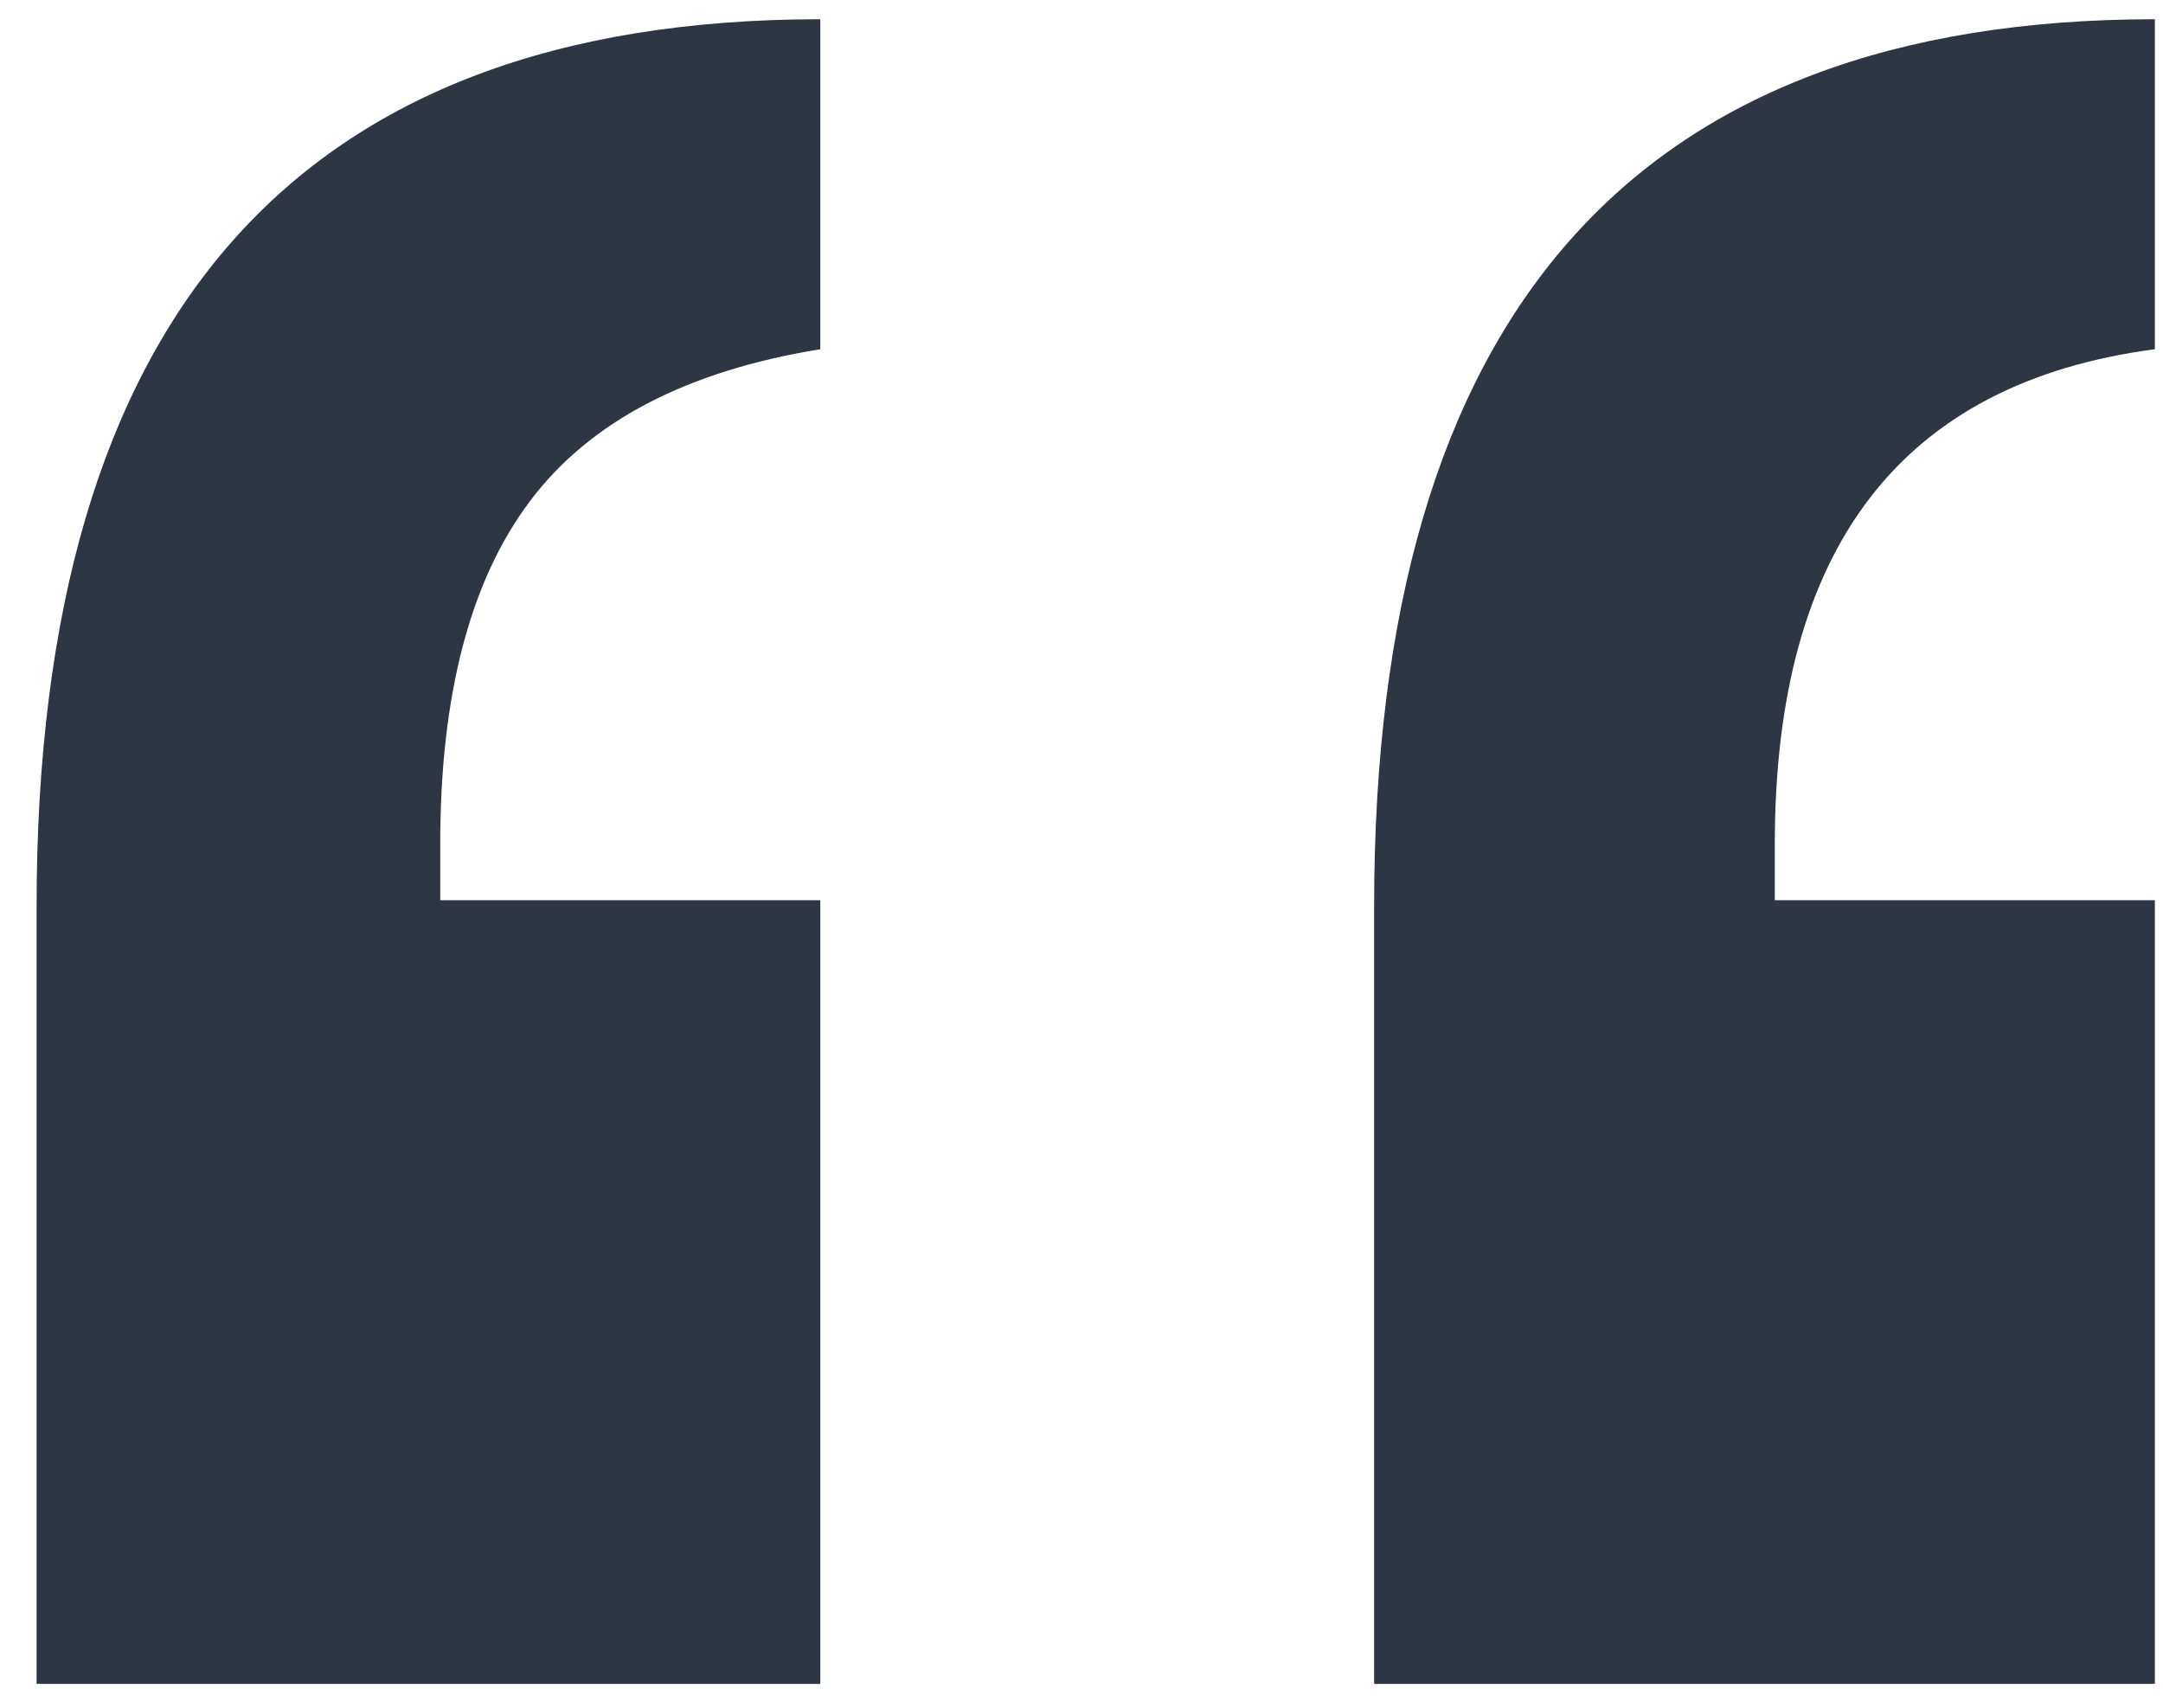
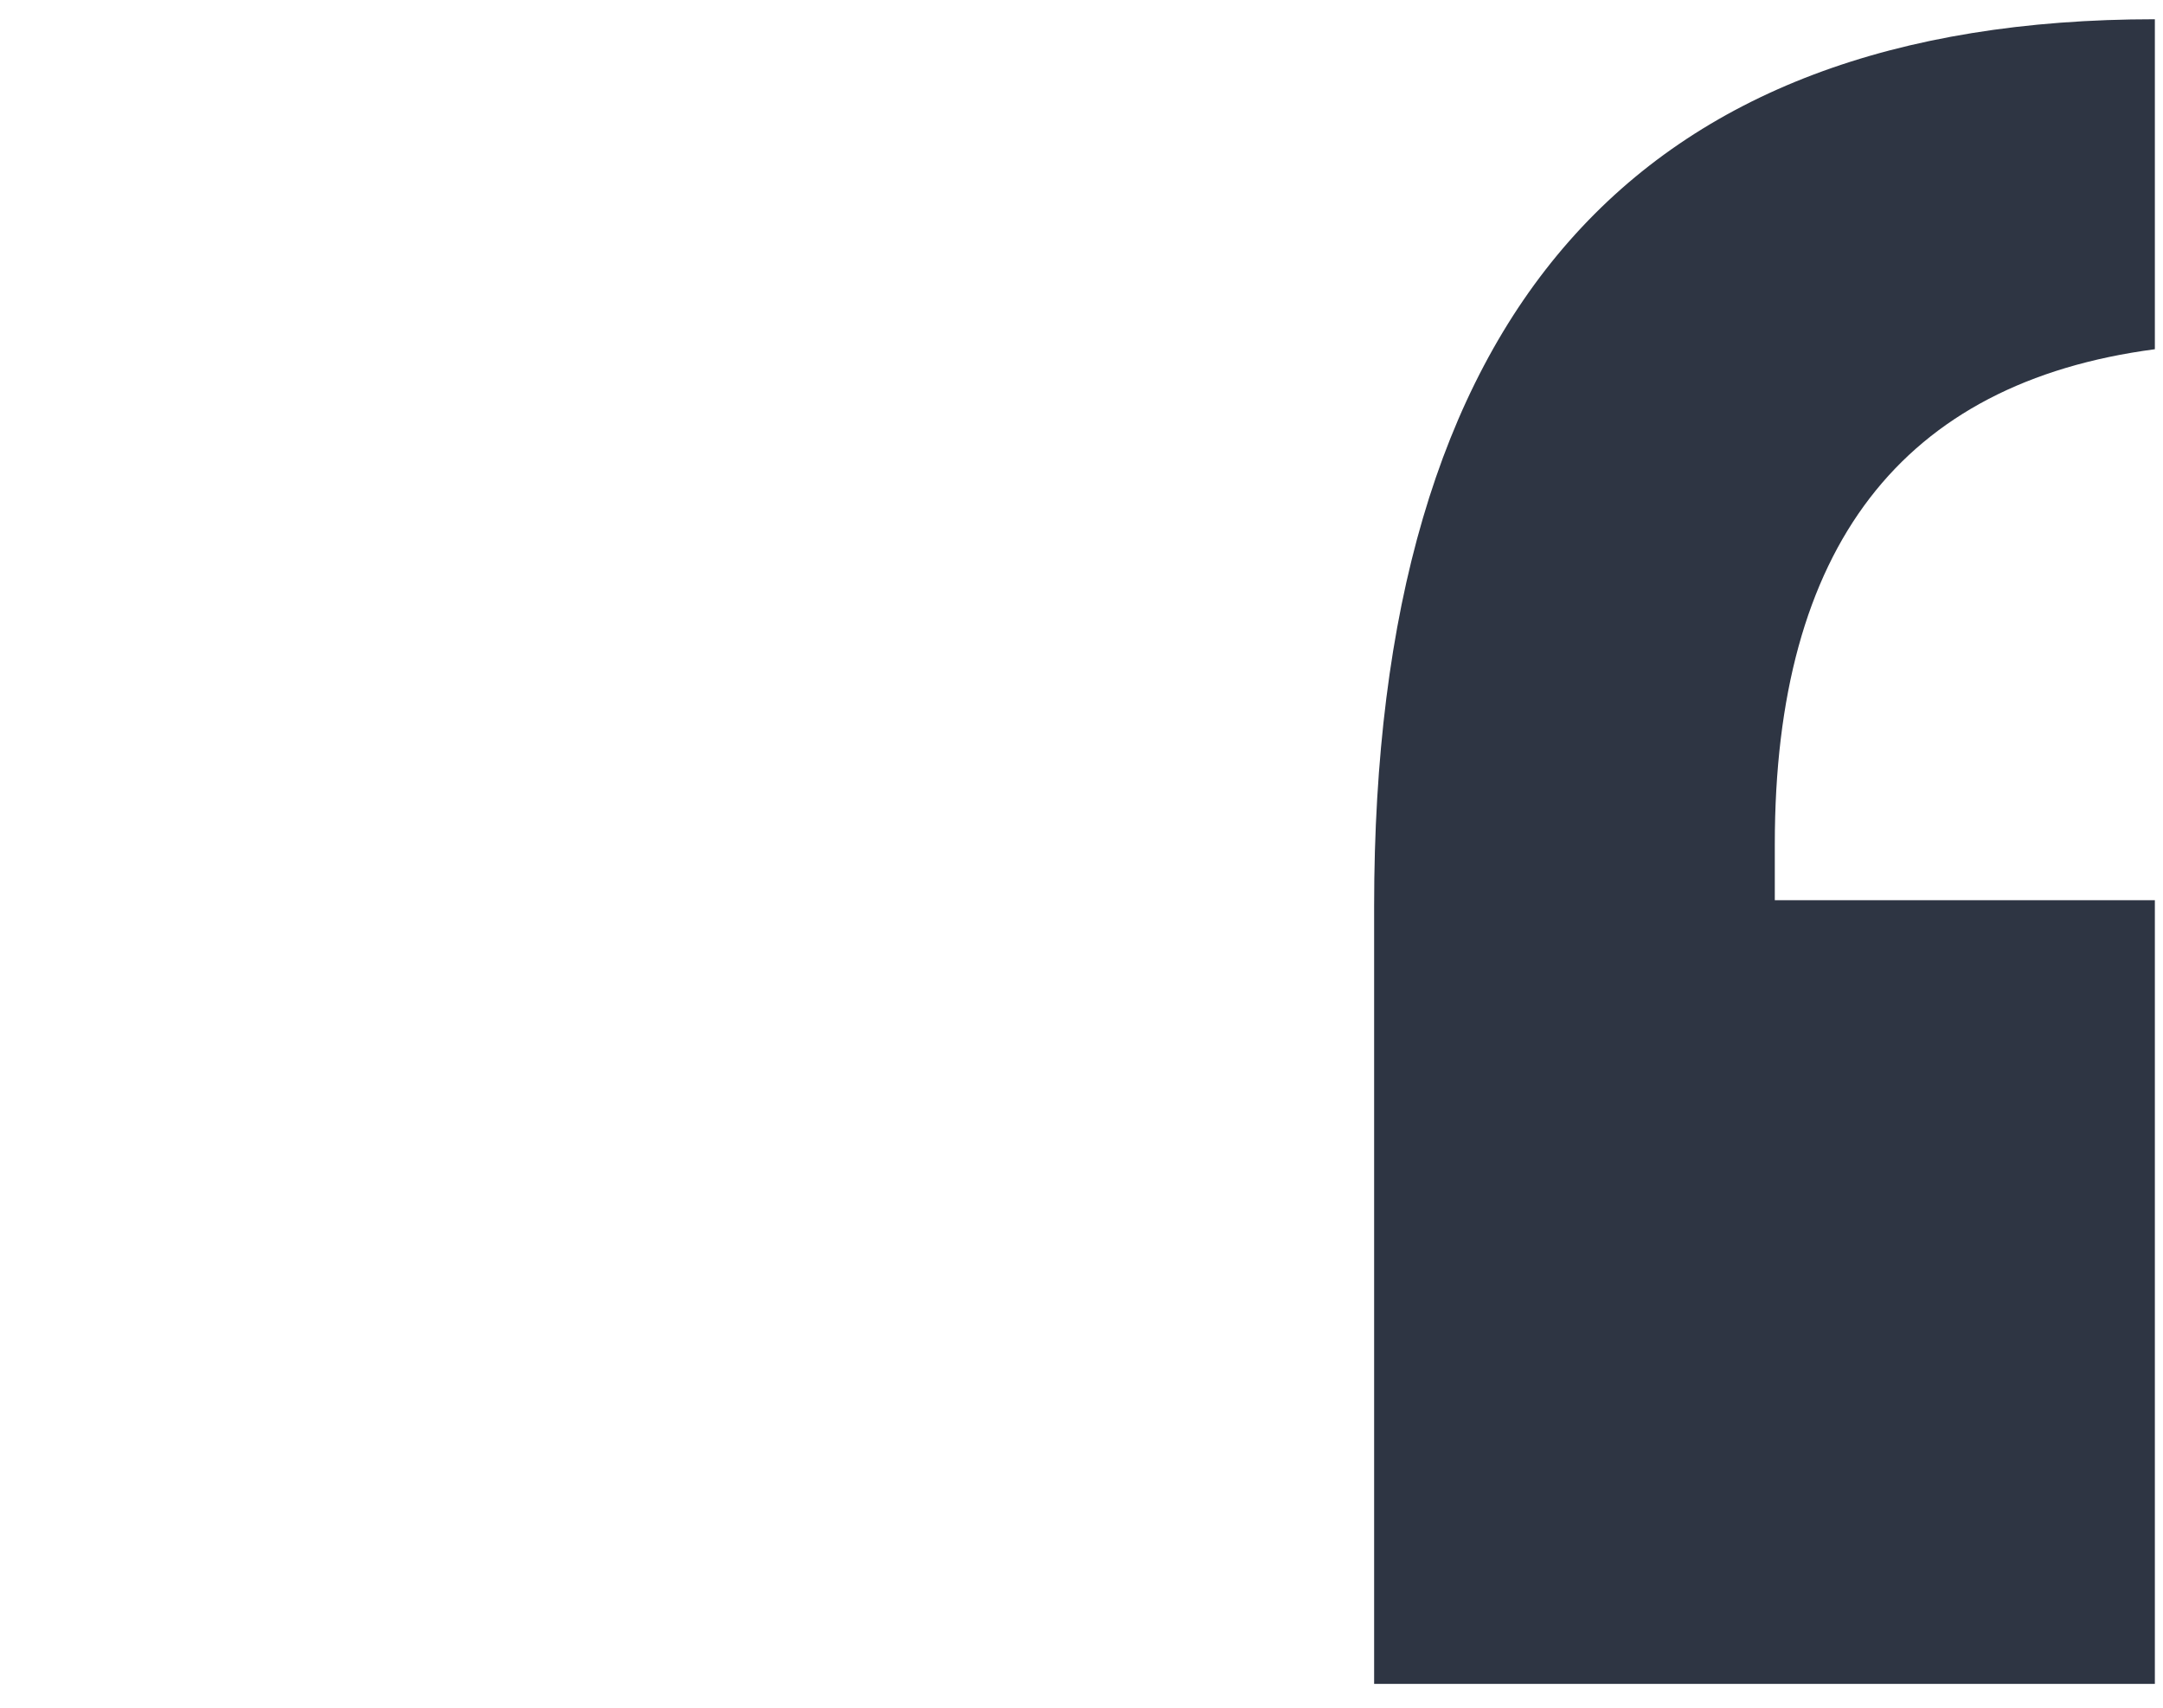
<svg xmlns="http://www.w3.org/2000/svg" width="38px" height="30px" viewBox="0 0 38 30" version="1.1">
  <g stroke="none" stroke-width="1" fill="none" fill-rule="evenodd">
    <g transform="translate(-820, -3353)" fill="#2E3543">
      <g transform="translate(820, 3353)">
-         <path d="M9.313,8.8 C10.365,7.403 12.064,6.515 14.411,6.135 L14.411,0.338 C5.232,0.338 0.643,5.532 0.643,15.917 L0.643,29.581 L14.411,29.581 L14.411,15.814 L7.734,15.814 L7.734,14.83 C7.734,12.208 8.26,10.198 9.313,8.8 Z" />
        <path d="M37.857,6.135 L37.857,0.338 C28.713,0.338 24.141,5.532 24.141,15.917 L24.141,29.581 L37.857,29.581 L37.857,15.814 L31.18,15.814 L31.18,14.83 C31.18,9.62 33.406,6.722 37.857,6.135 L37.857,6.135 Z" />
      </g>
    </g>
  </g>
</svg>